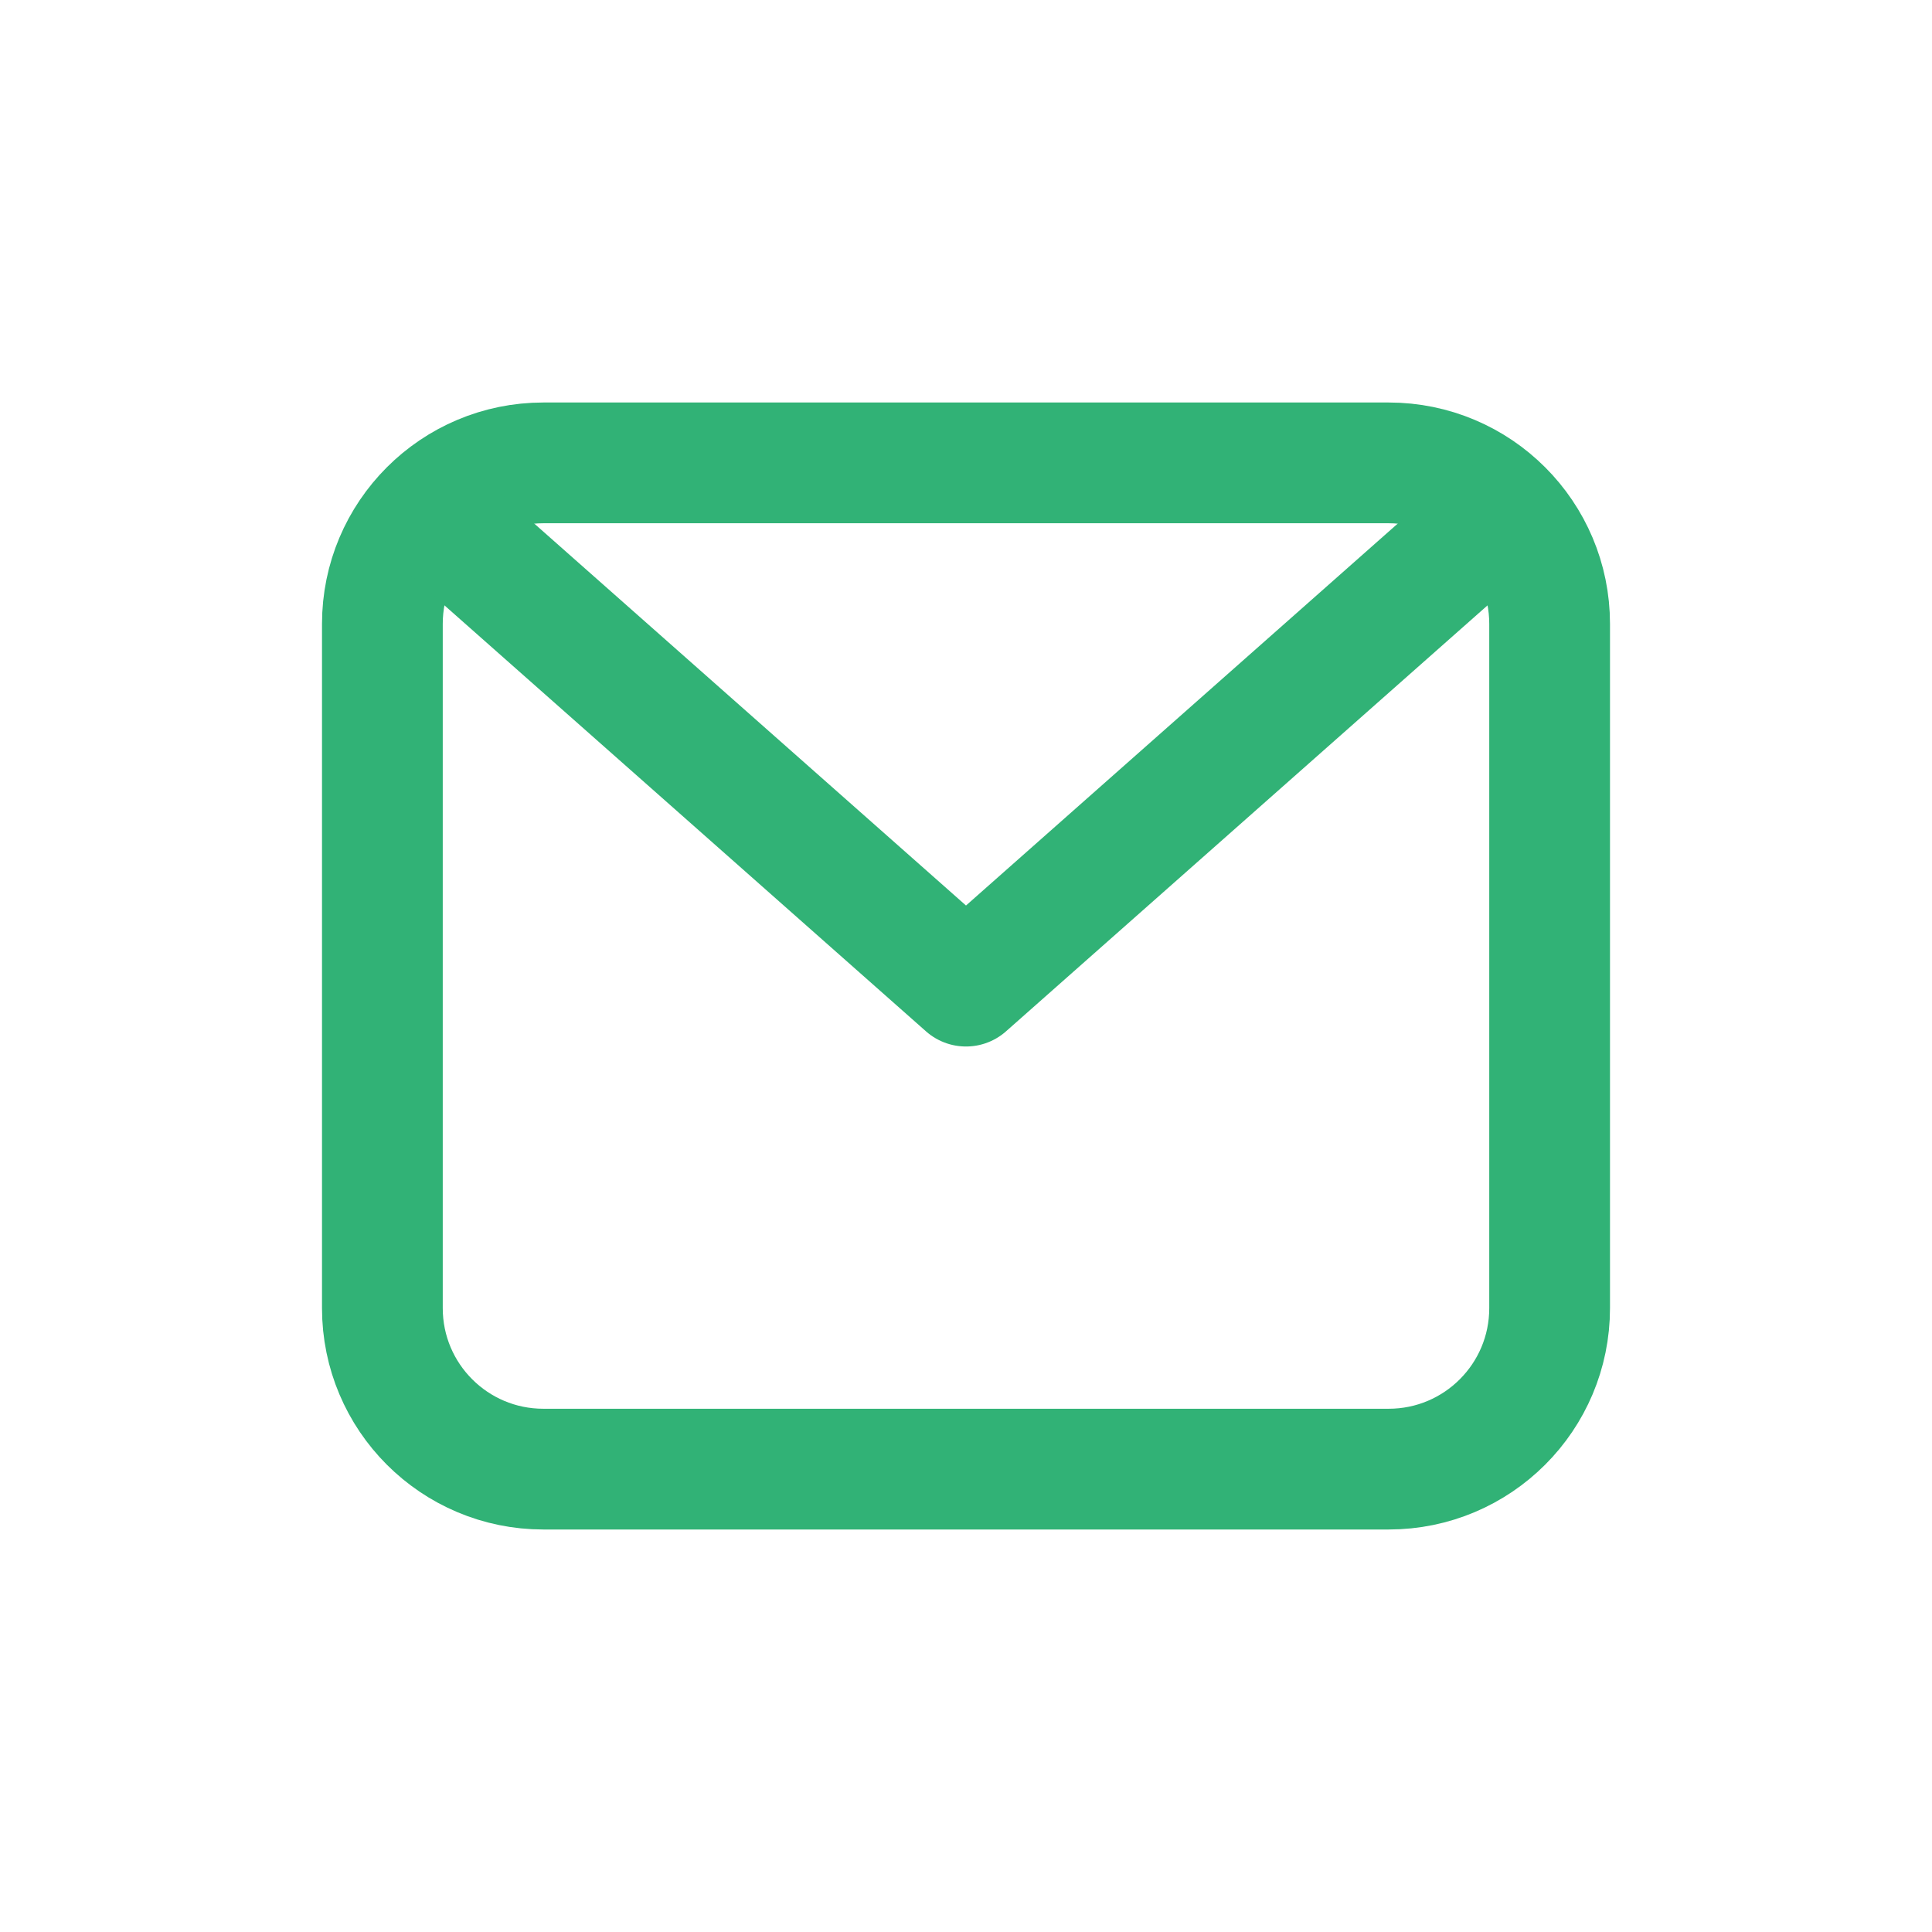
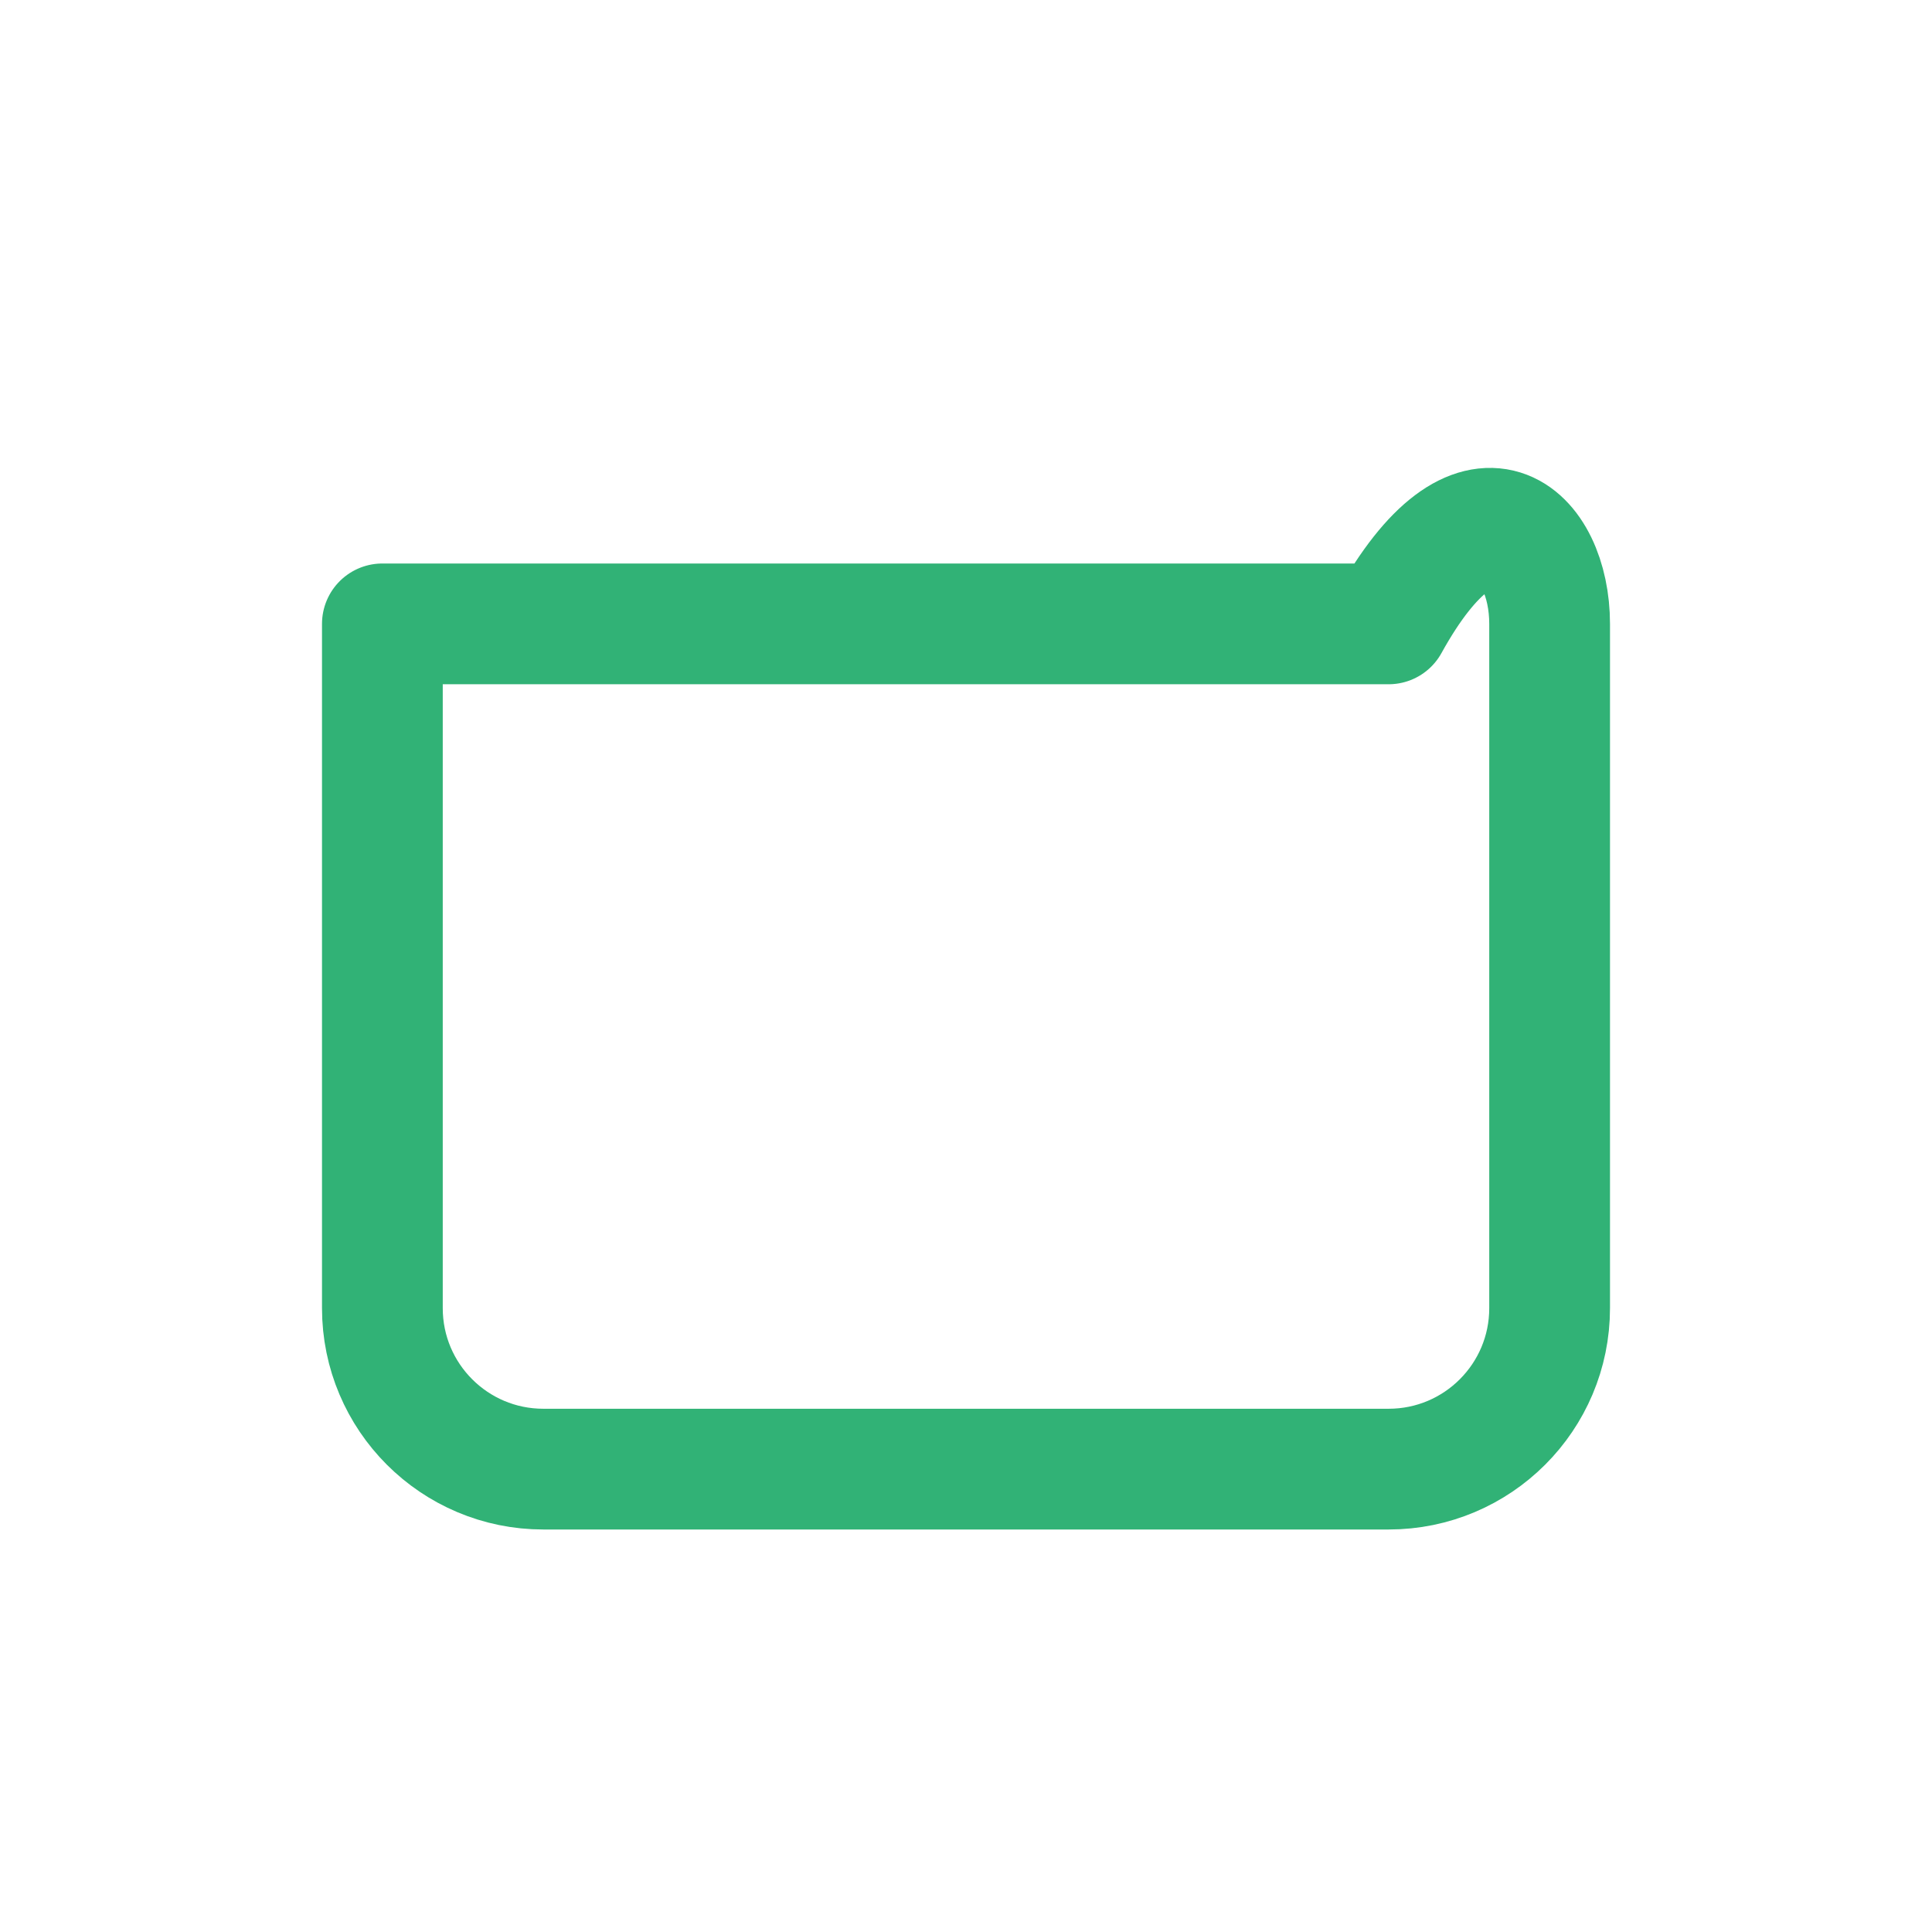
<svg xmlns="http://www.w3.org/2000/svg" width="24" height="24" viewBox="0 0 24 24" fill="none">
-   <path d="M4.75 7.75C4.75 6.645 5.645 5.75 6.75 5.75H17.25C18.355 5.75 19.25 6.645 19.25 7.75V16.25C19.25 17.355 18.355 18.25 17.25 18.25H6.75C5.645 18.25 4.75 17.355 4.75 16.25V7.75Z" stroke="#31B276" stroke-width="1.5" stroke-linecap="round" stroke-linejoin="round" />
-   <path d="M5.5 6.5L12 12.25L18.5 6.5" stroke="#31B276" stroke-width="1.5" stroke-linecap="round" stroke-linejoin="round" />
+   <path d="M4.75 7.75H17.25C18.355 5.75 19.25 6.645 19.25 7.75V16.25C19.25 17.355 18.355 18.25 17.25 18.25H6.75C5.645 18.25 4.75 17.355 4.75 16.25V7.75Z" stroke="#31B276" stroke-width="1.5" stroke-linecap="round" stroke-linejoin="round" />
</svg>